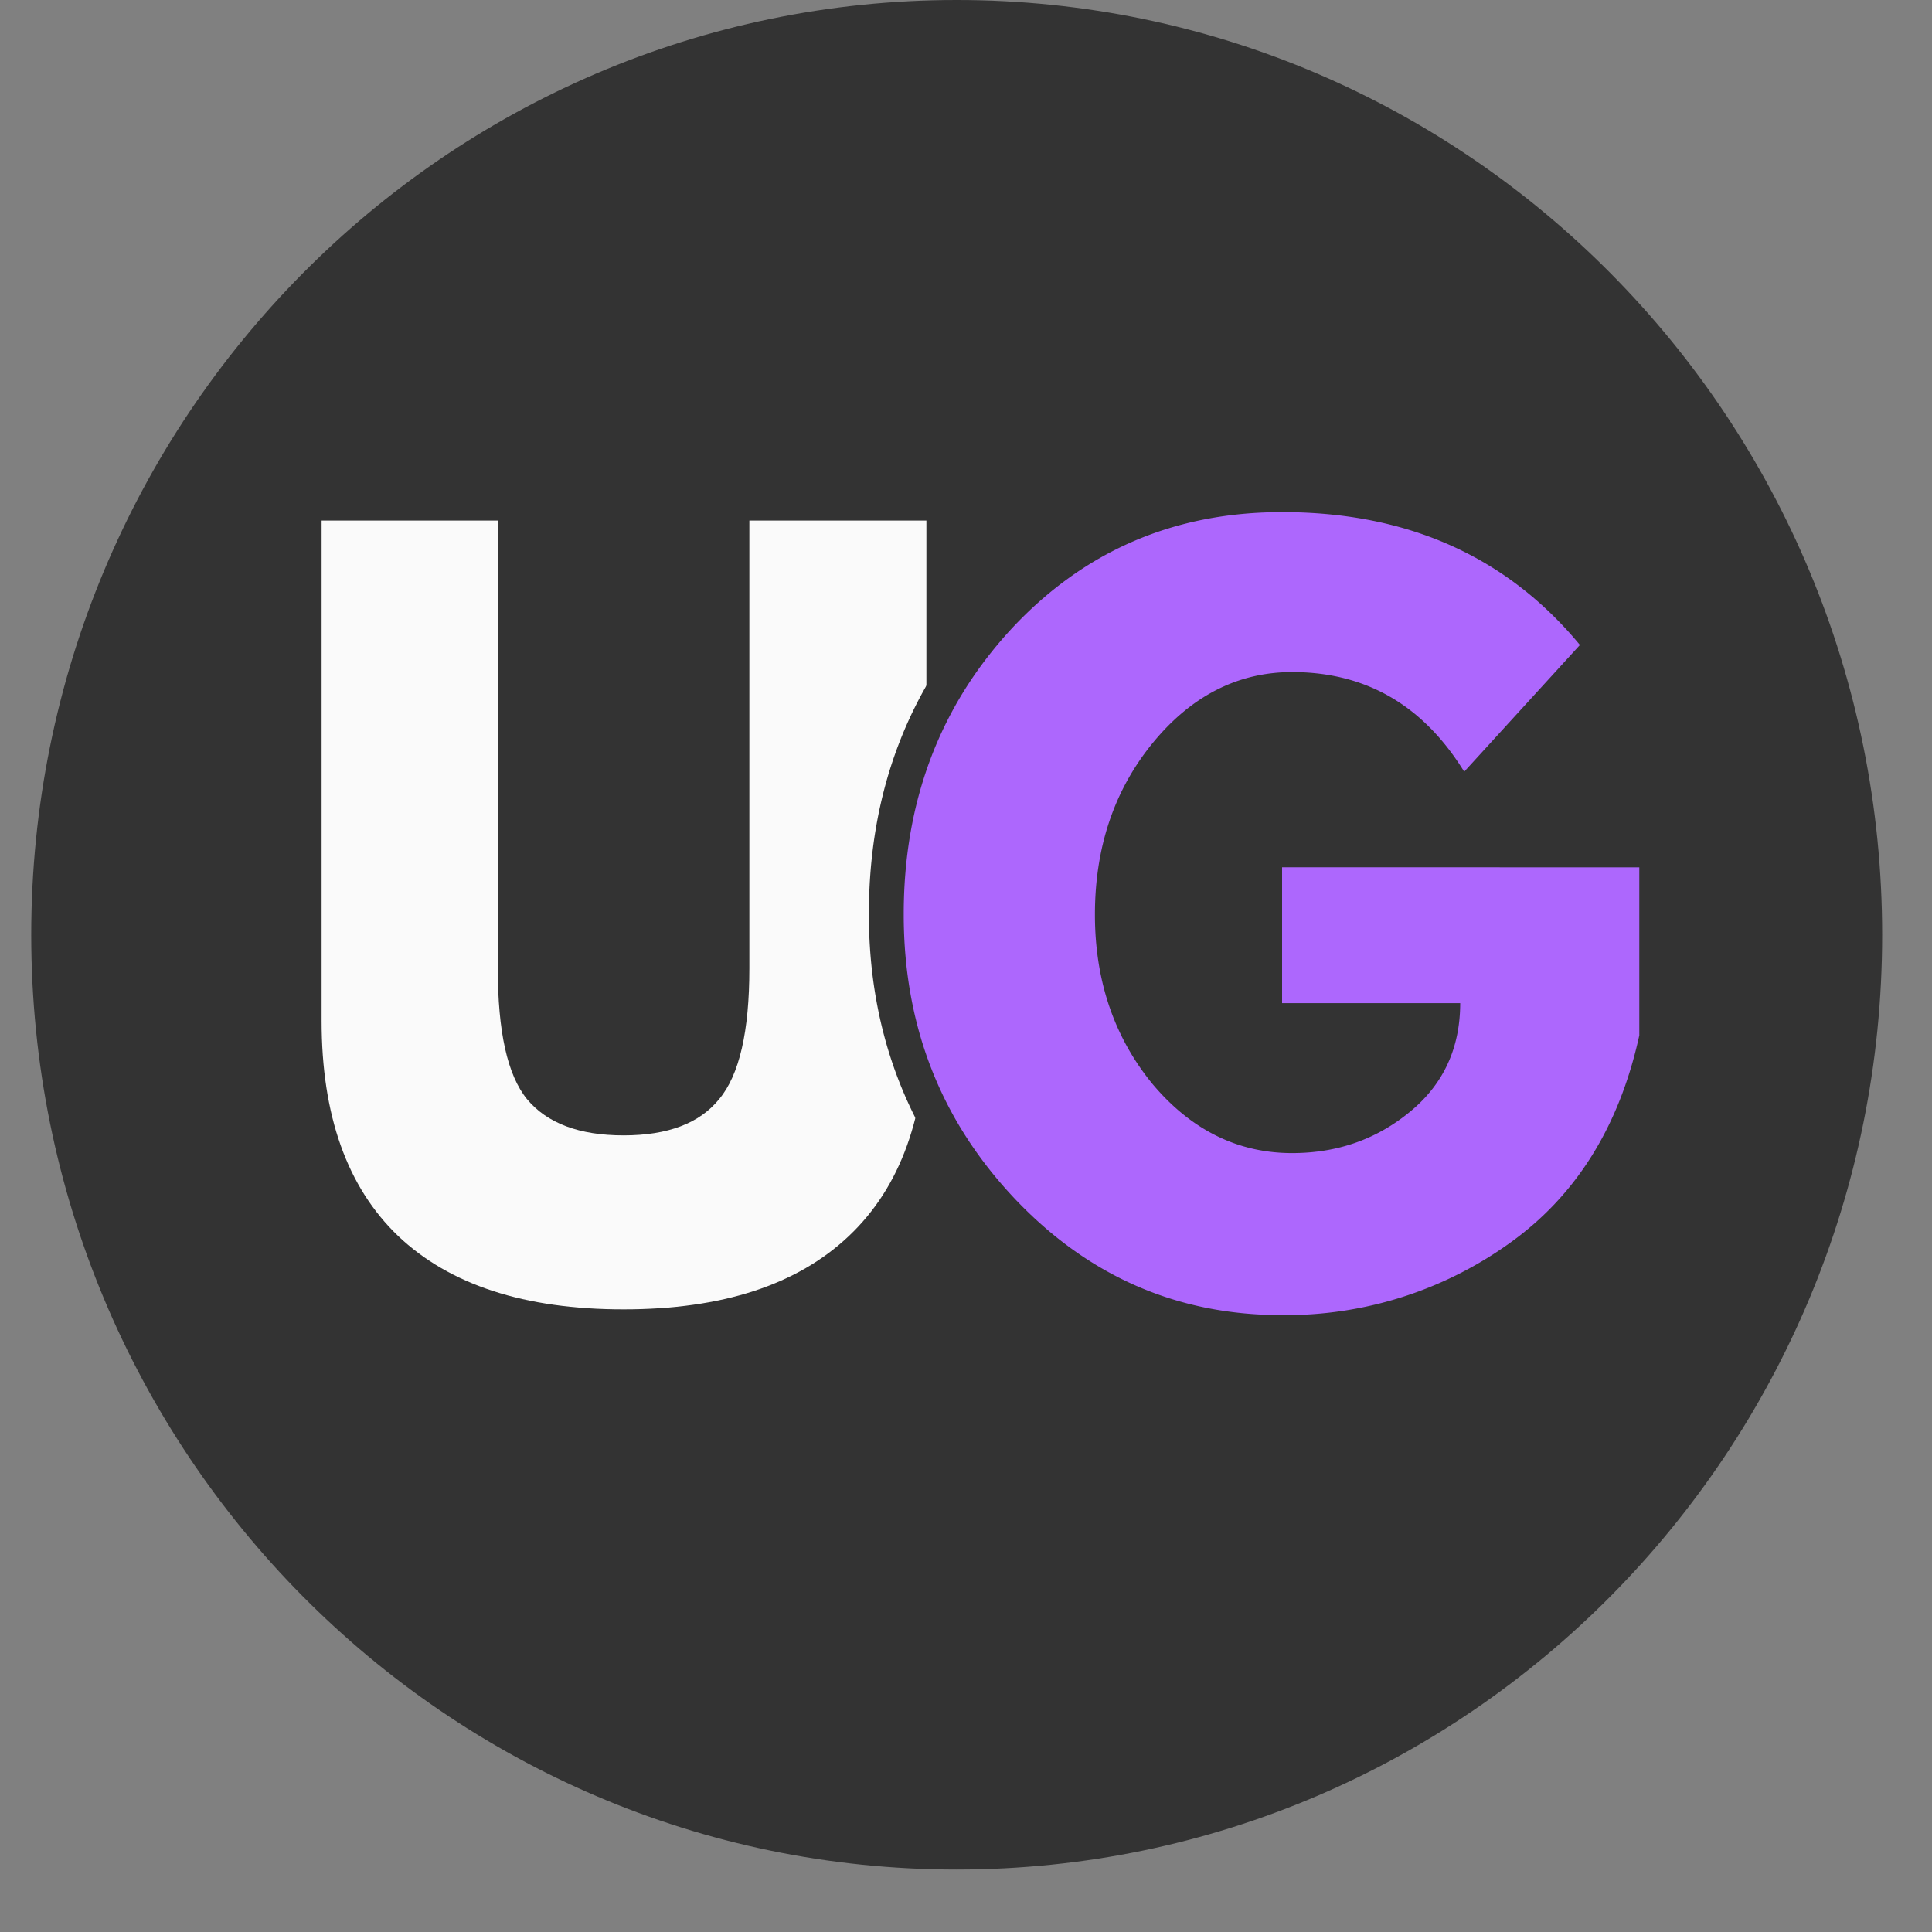
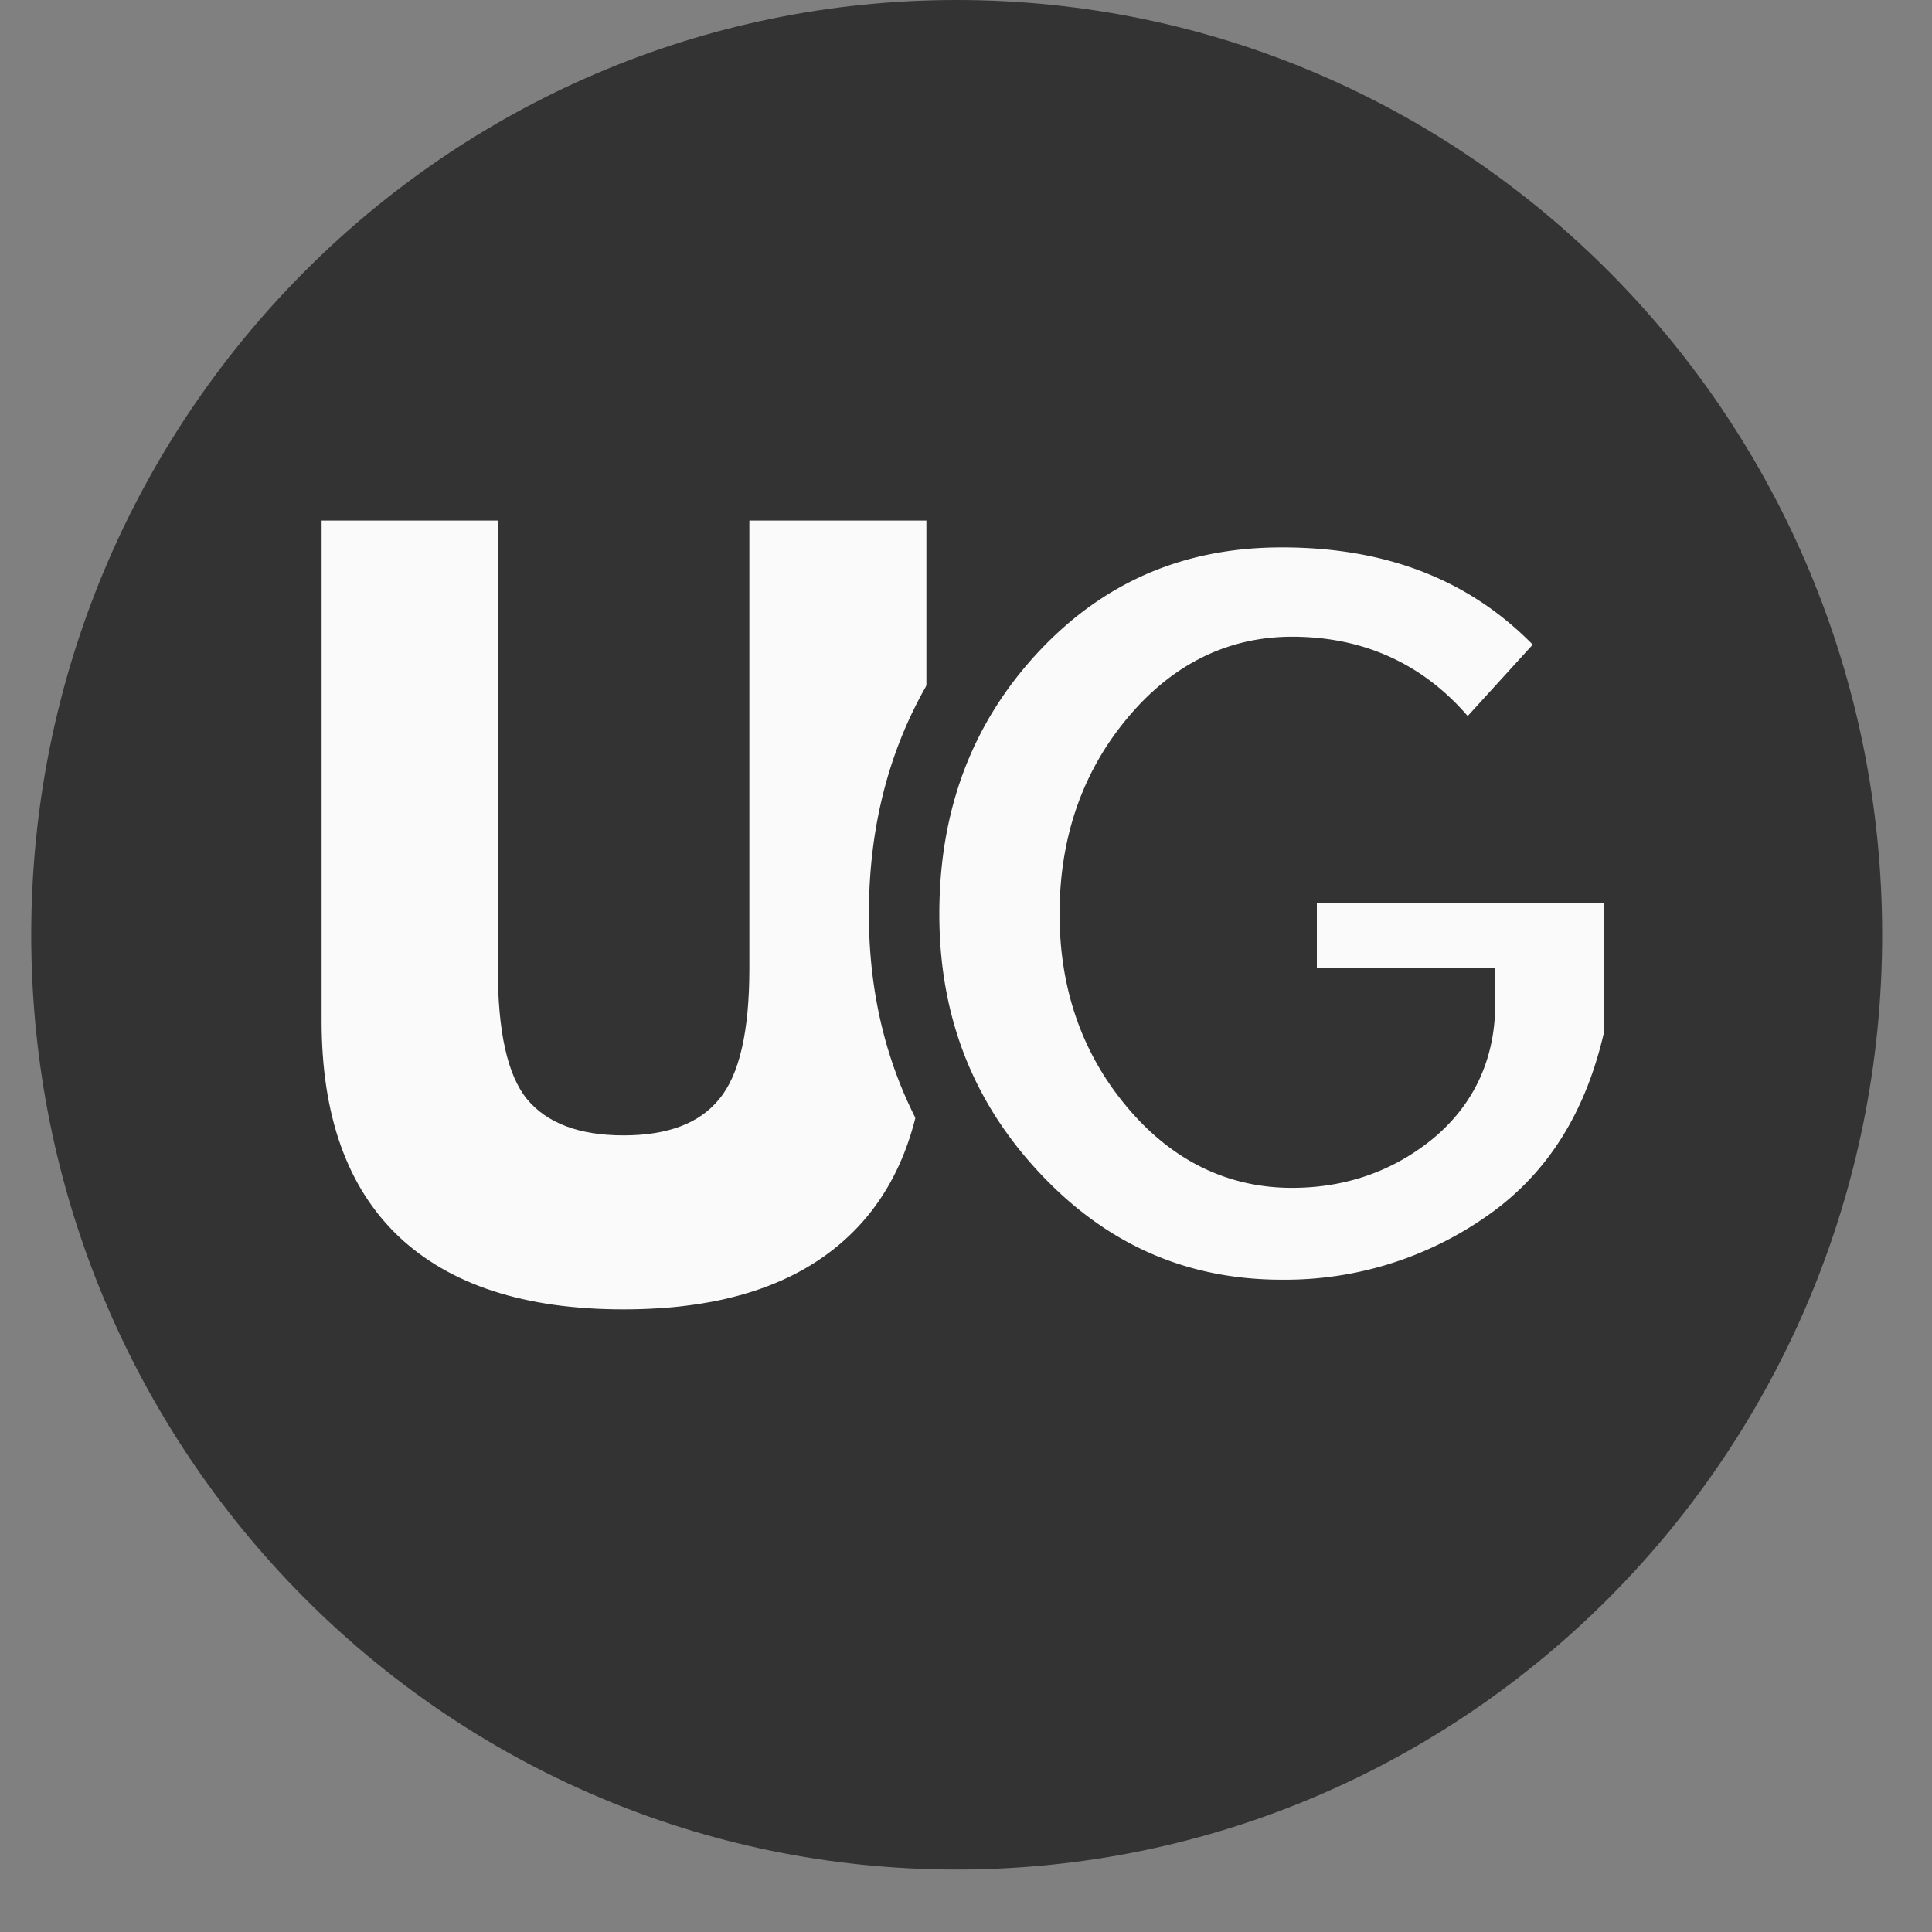
<svg xmlns="http://www.w3.org/2000/svg" data-bbox="0.484 0 28.743 29.078" height="40" viewBox="0 0 30 30" width="40" data-type="ugc">
  <rect x="0" y="0" width="30" height="30" fill="#808080" stroke="none" />
  <g>
    <defs>
      <clipPath id="11e99e95-4de0-4dd8-aec4-7252a847a045">
        <path d="M.484 0h28.743v29.031H.484Zm0 0" />
      </clipPath>
      <clipPath id="e12bb245-177e-4a6a-a355-8d958df08c4d">
        <path d="M14.855 0C6.918 0 .485 6.5.485 14.516S6.917 29.03 14.854 29.03c7.938 0 14.372-6.5 14.372-14.515S22.793 0 14.855 0m0 0" />
      </clipPath>
      <clipPath id="bcc65b16-9735-4876-9b9f-2e7f0c2cbda1">
        <path d="M7 1h22.516v26H7Zm0 0" />
      </clipPath>
    </defs>
    <g clip-path="url(#11e99e95-4de0-4dd8-aec4-7252a847a045)">
      <g clip-path="url(#e12bb245-177e-4a6a-a355-8d958df08c4d)">
        <path d="M.484 0h28.743v29.078H.484Zm0 0" fill="#333333" />
      </g>
    </g>
    <path d="M14.385 8.083v7.765q0 2.206-1.203 3.344c-.805.762-1.969 1.14-3.5 1.14q-2.298.001-3.5-1.14-1.189-1.139-1.188-3.344V8.083H7.73v6.953c0 .98.148 1.656.453 2.031q.468.563 1.5.563 1.03 0 1.484-.563.47-.561.469-2.031V8.083Zm0 0" fill="#fafafa" />
    <path d="M25.4 13.38v2.609q-.47 2.144-2.047 3.25a5.96 5.96 0 0 1-3.5 1.094q-2.439.002-4.156-1.813c-1.149-1.218-1.719-2.687-1.719-4.406q-.002-2.623 1.672-4.437c1.125-1.208 2.523-1.813 4.203-1.813q2.918 0 4.625 2.063l-1.797 1.968q-.954-1.547-2.672-1.547c-.843 0-1.57.371-2.172 1.11q-.89 1.096-.89 2.656 0 1.534.89 2.625c.602.719 1.329 1.078 2.172 1.078.696 0 1.305-.21 1.828-.64q.781-.64.782-1.688h-2.766v-2.11Zm0 0" fill="#fafafa" />
    <g clip-path="url(#bcc65b16-9735-4876-9b9f-2e7f0c2cbda1)">
      <path stroke-width="1.094" stroke="#333333" d="M25.456 13.469v2.61q-.468 2.139-2.039 3.241a6 6 0 0 1-3.515 1.098c-1.621 0-3.008-.606-4.148-1.82q-1.716-1.823-1.715-4.407c0-1.746.558-3.226 1.675-4.43q1.682-1.808 4.188-1.808 2.93-.002 4.636 2.059l-1.793 1.969q-.96-1.548-2.683-1.547-1.267 0-2.164 1.101-.897 1.096-.898 2.656 0 1.537.898 2.621c.598.727 1.32 1.086 2.164 1.086q1.051 0 1.832-.632.778-.64.777-1.684h-2.77v-2.113Zm0 0" fill="none" />
    </g>
-     <path d="M25.455 13.468v2.609q-.47 2.144-2.047 3.25a5.96 5.96 0 0 1-3.5 1.094q-2.439.002-4.156-1.813c-1.149-1.218-1.719-2.687-1.719-4.406q-.002-2.623 1.672-4.437c1.125-1.208 2.523-1.813 4.203-1.813q2.918 0 4.625 2.063l-1.797 1.968q-.954-1.547-2.672-1.547c-.843 0-1.57.371-2.172 1.11q-.89 1.096-.89 2.656 0 1.534.89 2.625c.602.719 1.329 1.078 2.172 1.078.696 0 1.305-.21 1.828-.64q.781-.64.782-1.688h-2.766v-2.11Zm0 0" fill="#ad67fd" />
  </g>
</svg>